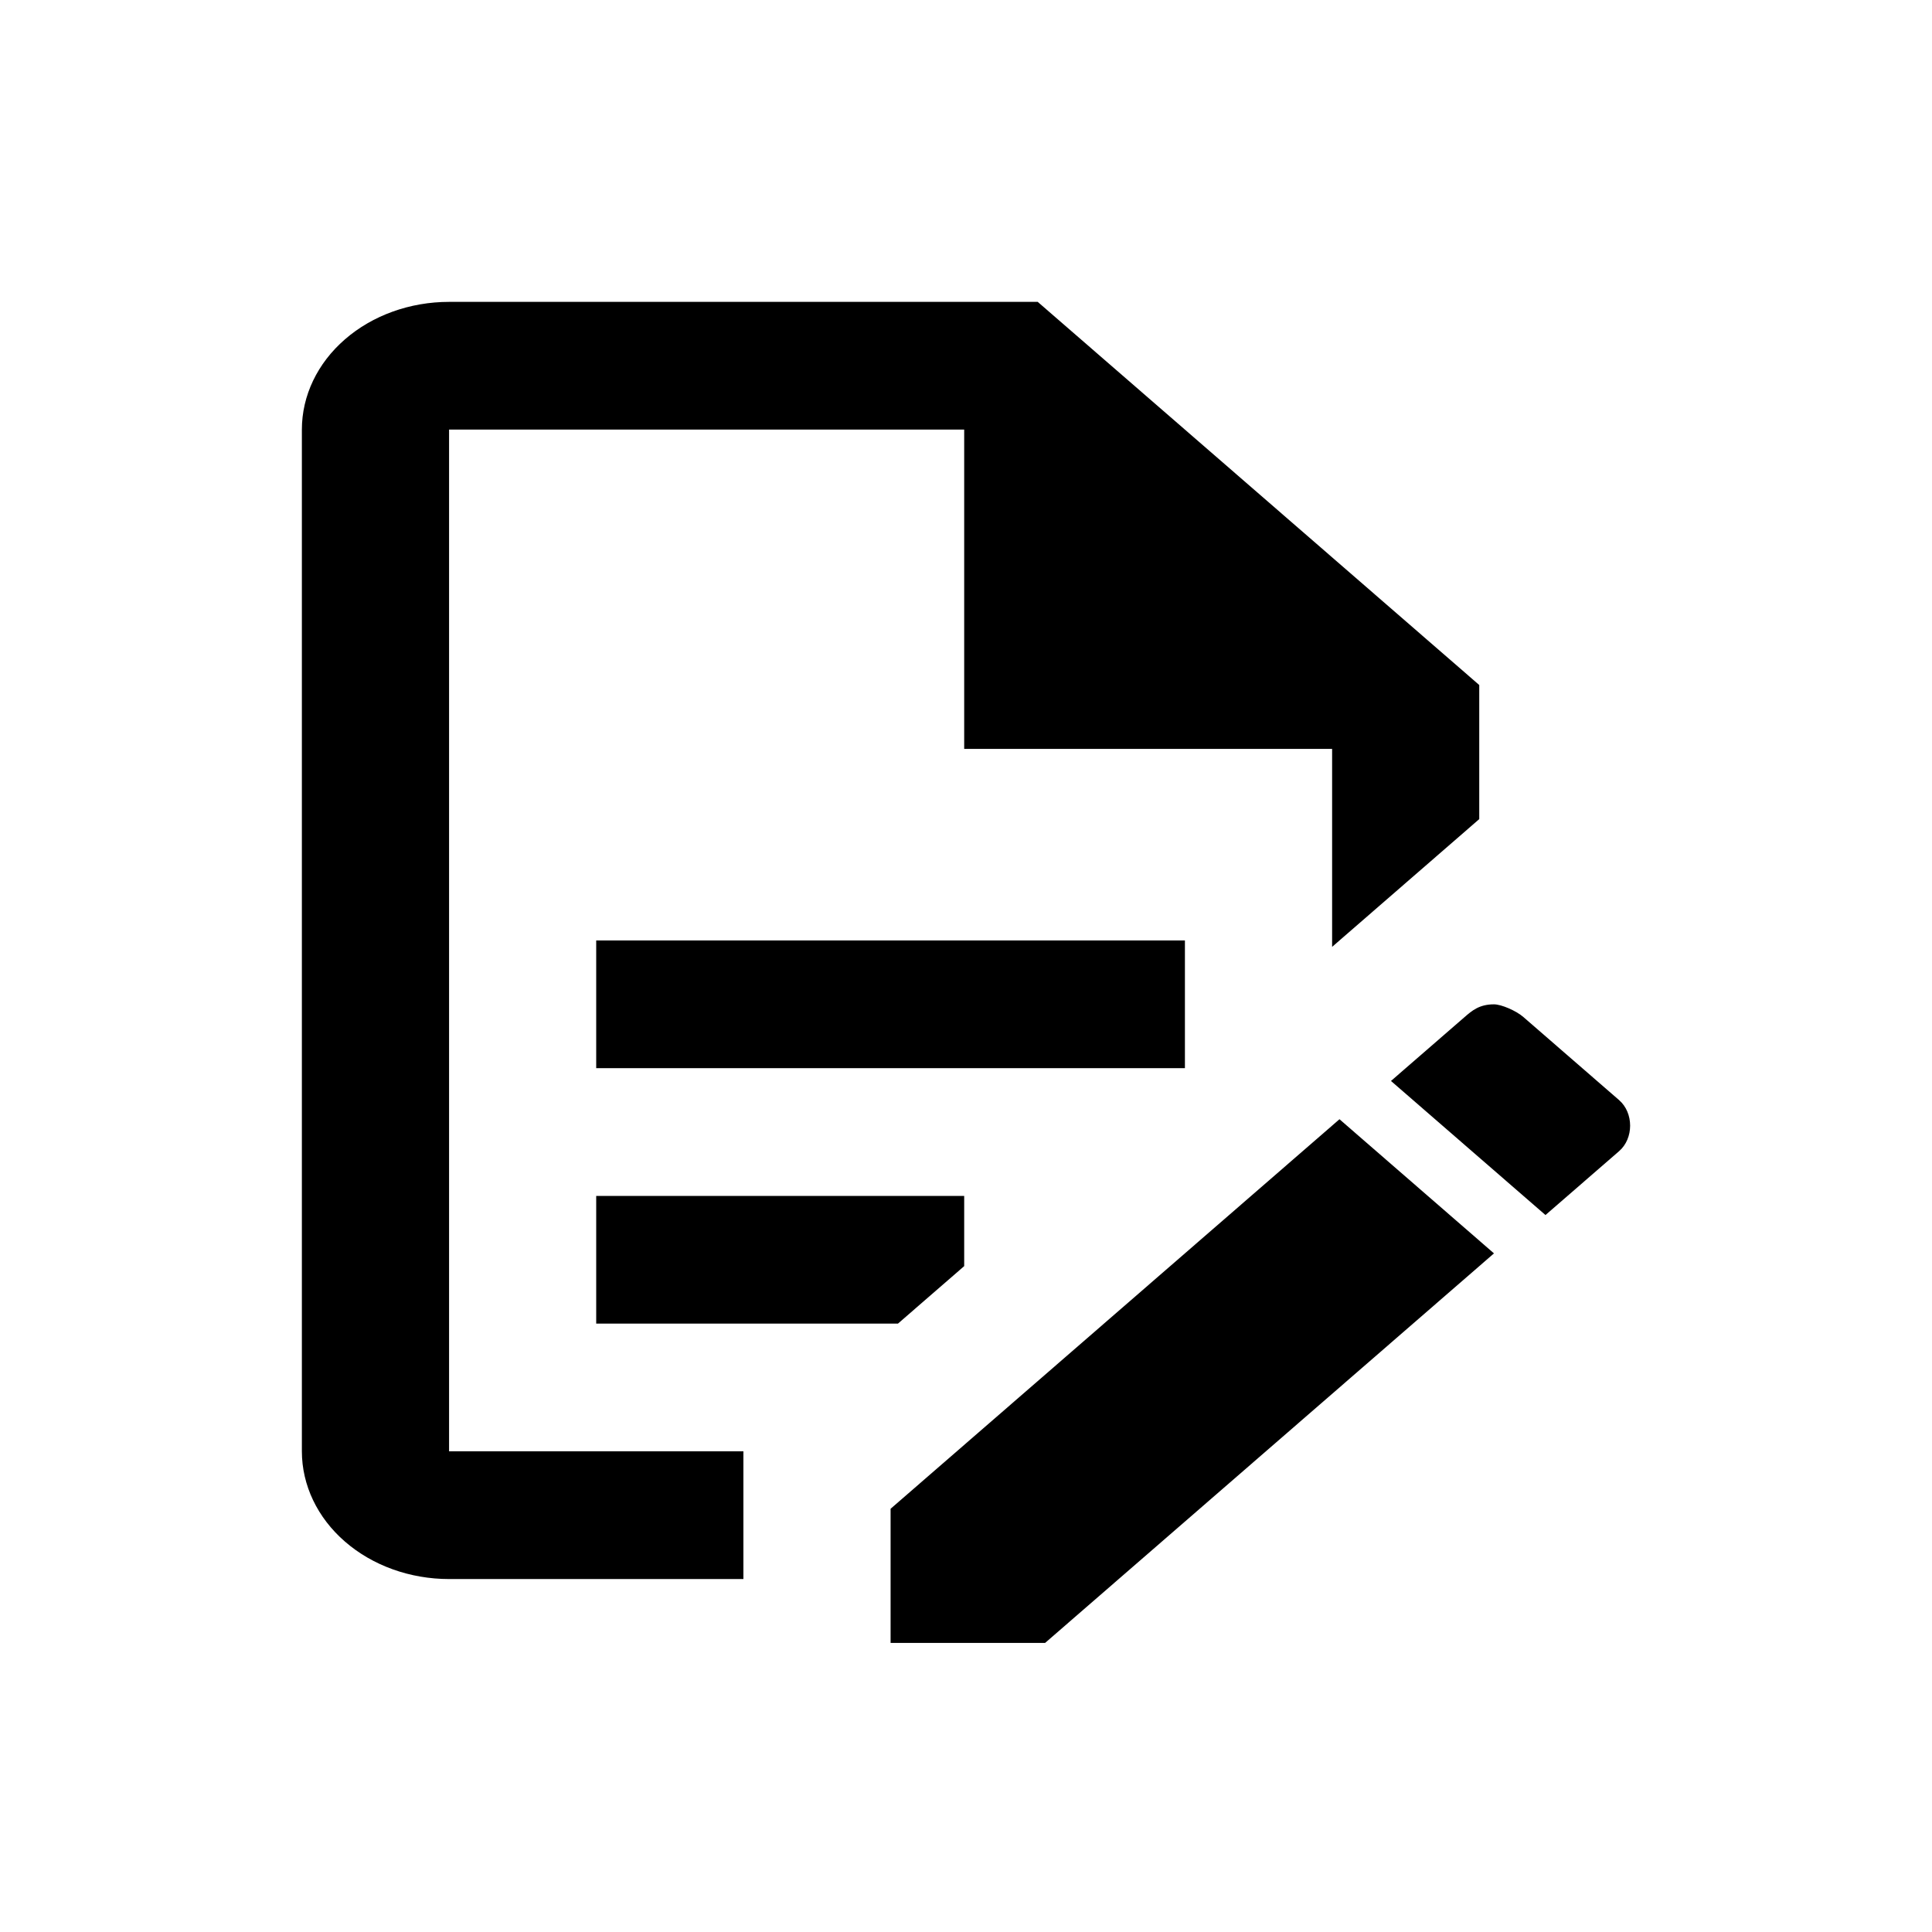
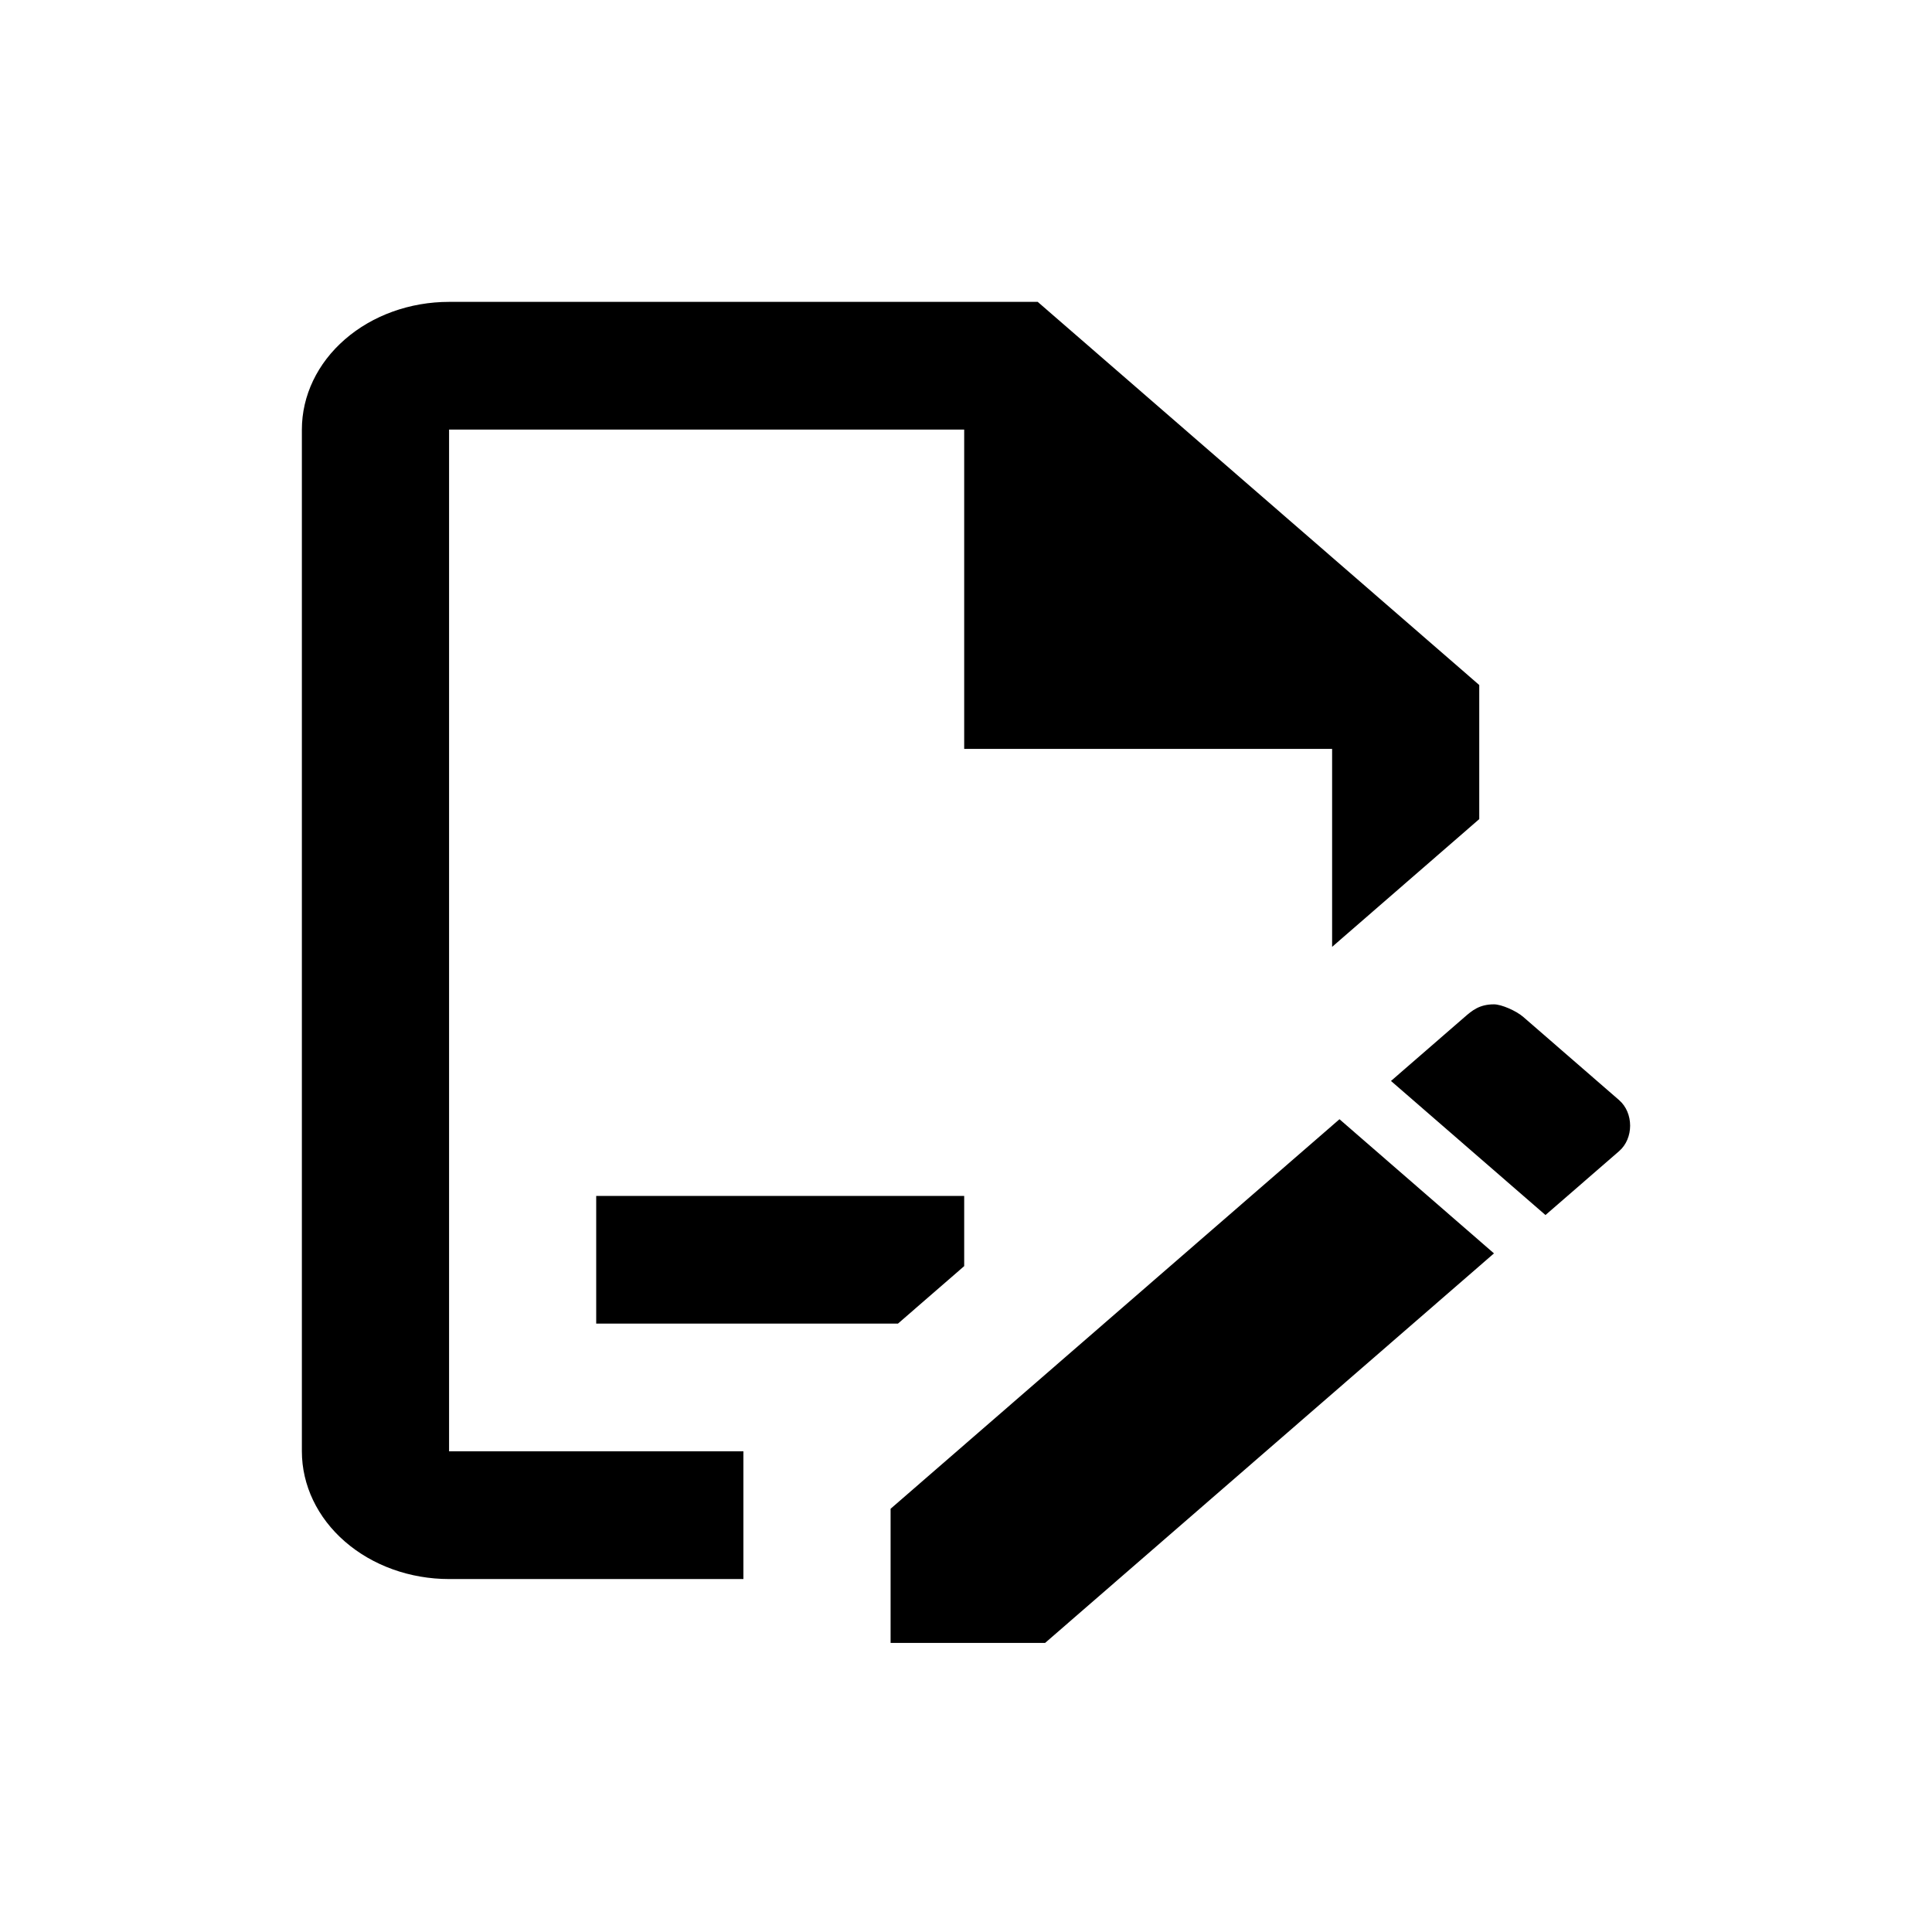
<svg xmlns="http://www.w3.org/2000/svg" width="32" height="32" viewBox="0 0 32 32" fill="none">
-   <path d="M9.875 15.577H19.626V17.692H9.875V15.577ZM12.313 24.038H7.438V7.115H15.97V12.404H22.064V15.683L24.501 13.567V11.346L17.188 5H7.438C6.791 5 6.171 5.223 5.714 5.62C5.257 6.016 5 6.554 5 7.115V24.038C5 24.599 5.257 25.138 5.714 25.534C6.171 25.931 6.791 26.154 7.438 26.154H12.313V24.038ZM9.875 21.923H14.873L15.97 20.971V19.808H9.875V21.923ZM24.745 16.635C24.867 16.635 25.111 16.74 25.233 16.846L26.817 18.221C27.061 18.433 27.061 18.856 26.817 19.067L25.598 20.125L23.039 17.904L24.258 16.846C24.38 16.74 24.501 16.635 24.745 16.635ZM24.745 20.76L17.31 27.212H14.751V24.99L22.186 18.538L24.745 20.76Z" fill="black" />
+   <path d="M9.875 15.577V17.692H9.875V15.577ZM12.313 24.038H7.438V7.115H15.97V12.404H22.064V15.683L24.501 13.567V11.346L17.188 5H7.438C6.791 5 6.171 5.223 5.714 5.62C5.257 6.016 5 6.554 5 7.115V24.038C5 24.599 5.257 25.138 5.714 25.534C6.171 25.931 6.791 26.154 7.438 26.154H12.313V24.038ZM9.875 21.923H14.873L15.97 20.971V19.808H9.875V21.923ZM24.745 16.635C24.867 16.635 25.111 16.74 25.233 16.846L26.817 18.221C27.061 18.433 27.061 18.856 26.817 19.067L25.598 20.125L23.039 17.904L24.258 16.846C24.38 16.74 24.501 16.635 24.745 16.635ZM24.745 20.76L17.31 27.212H14.751V24.99L22.186 18.538L24.745 20.76Z" fill="black" />
</svg>